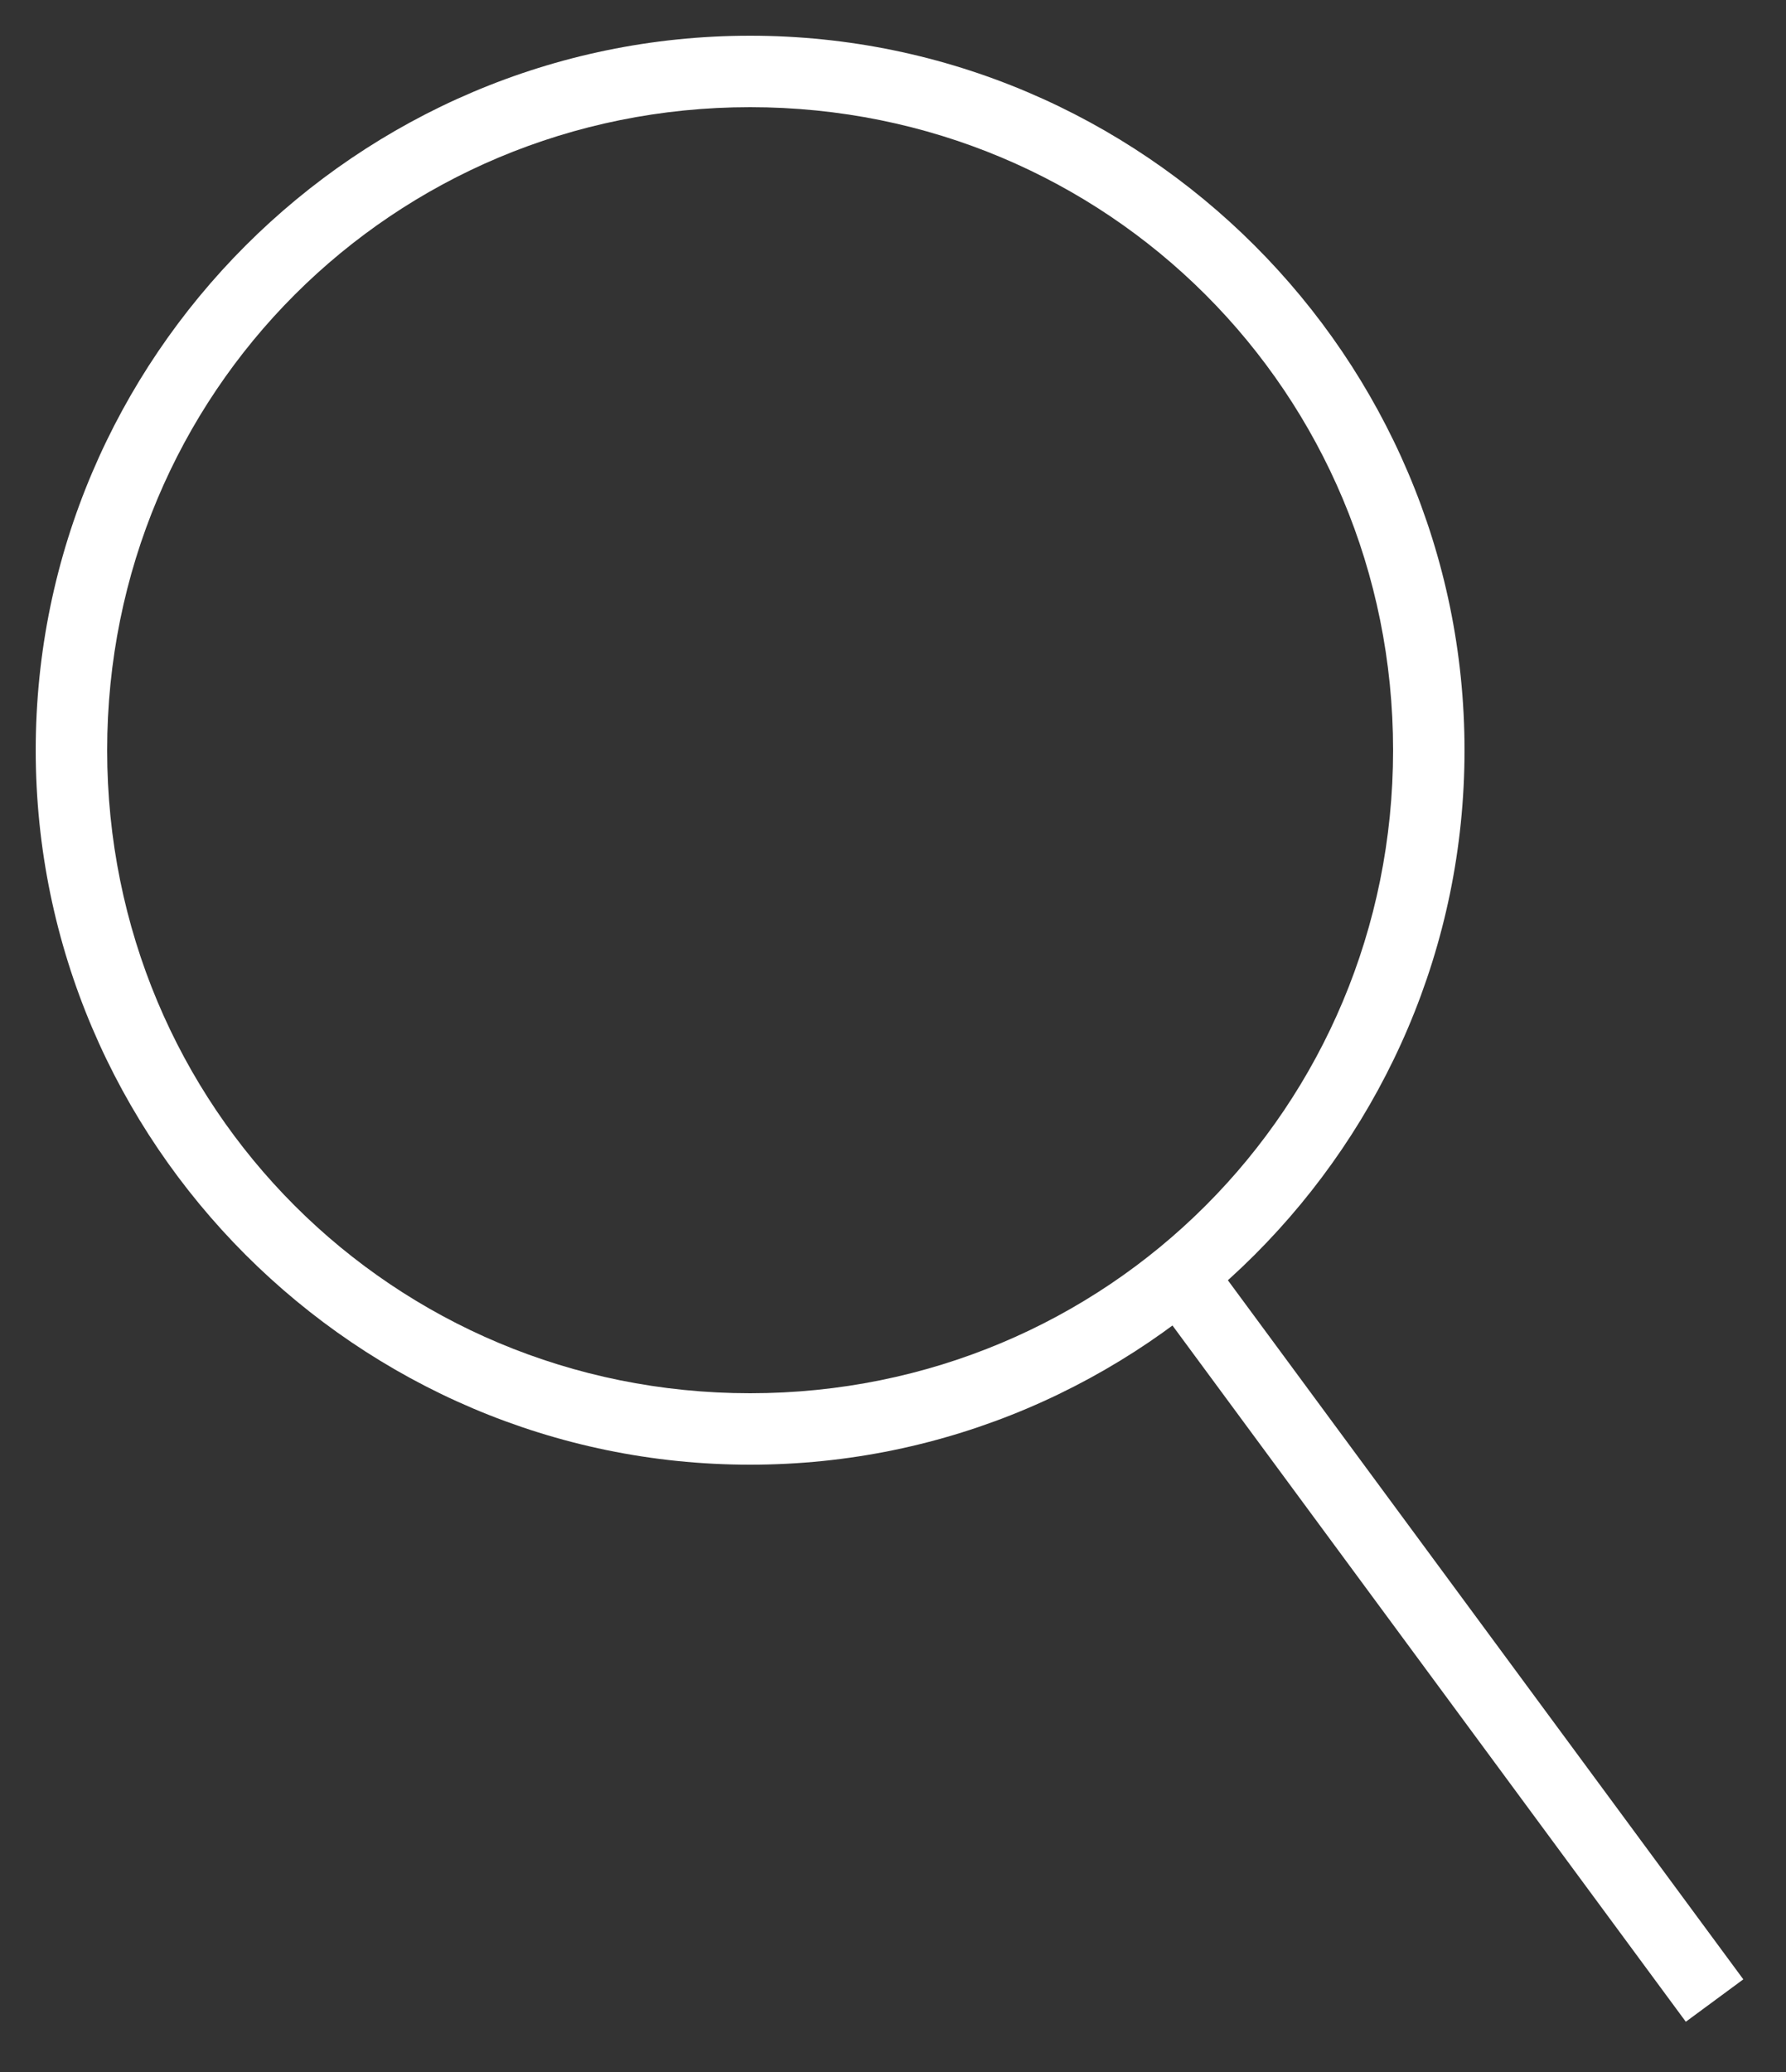
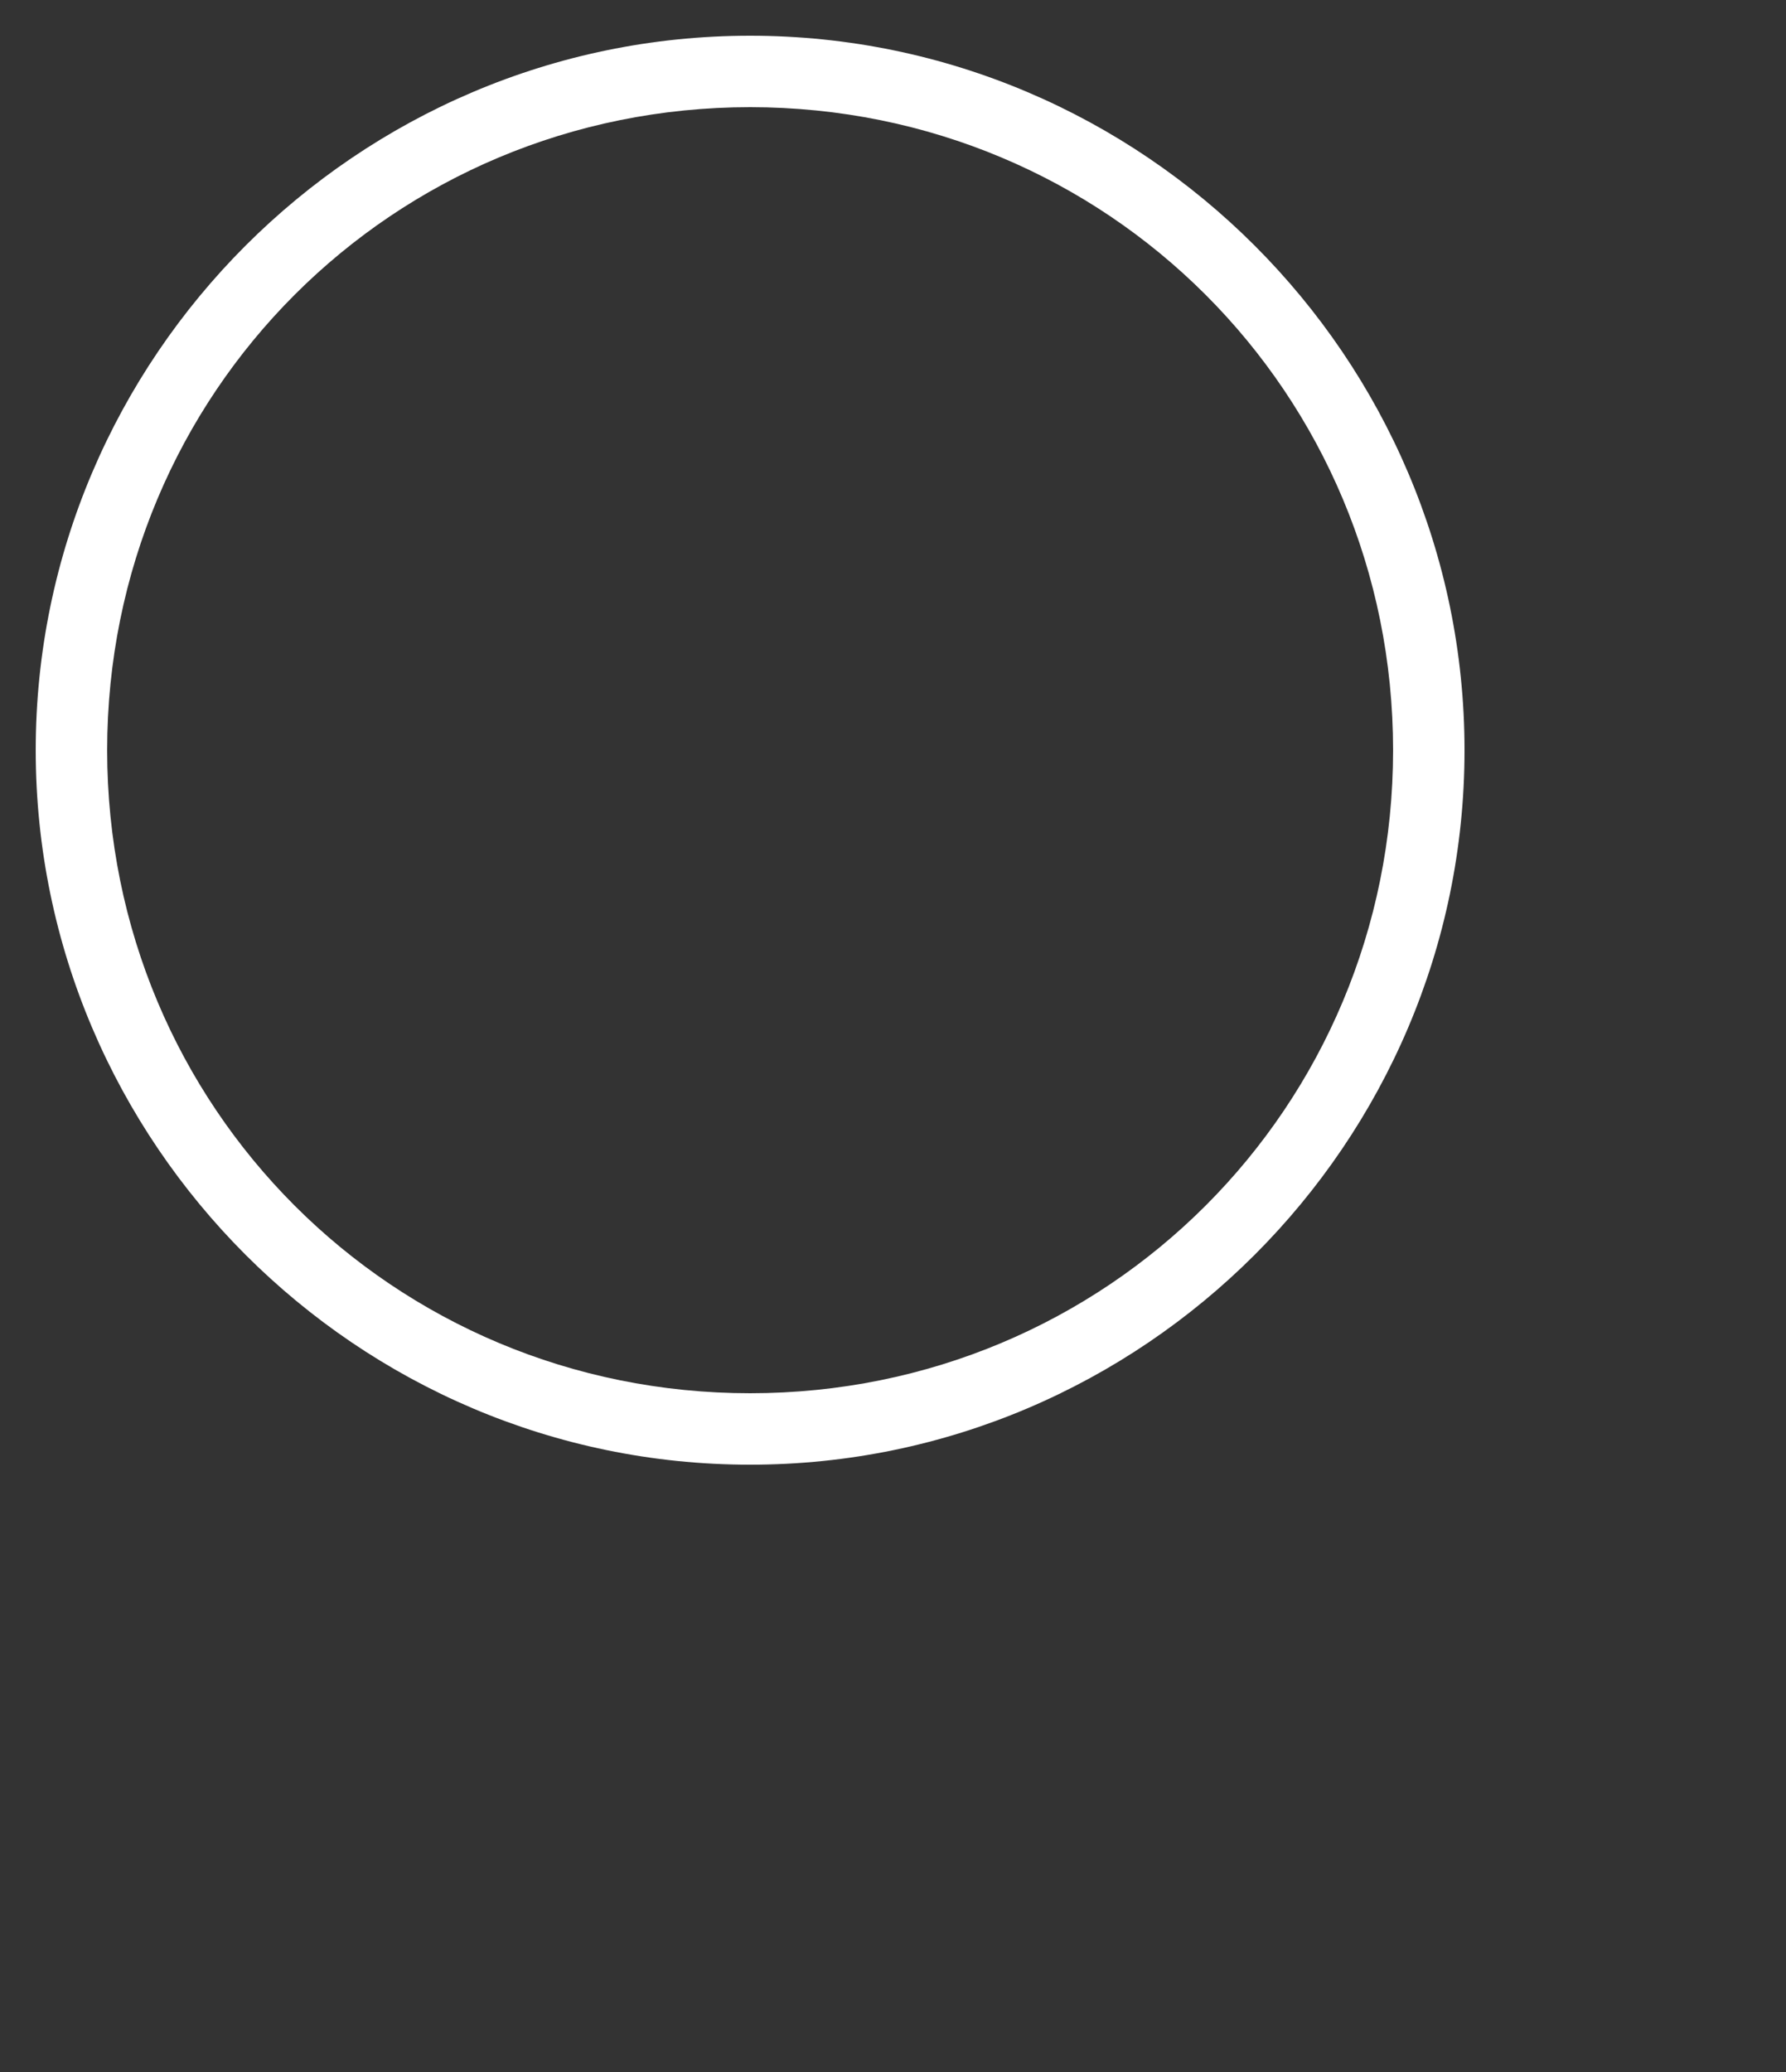
<svg xmlns="http://www.w3.org/2000/svg" version="1.1" id="Layer_1" x="0px" y="0px" viewBox="0 0 25 29" style="enable-background:new 0 0 25 29;" xml:space="preserve">
  <rect x="0" y="0" width="25" height="29" fill="#333333" stroke="none" />
  <style type="text/css">
	.st0{fill:#FFFFFF;}
	.st1{fill:none;stroke:#FFFFFF;stroke-miterlimit:10;}
</style>
  <g>
    <path class="st0" d="M10.5,1.5c5,0,9,4,9,9s-4,9-9,9s-9-4-9-9S5.5,1.5,10.5,1.5 M10.5,0.5c-5.5,0-10,4.5-10,10s4.5,10,10,10   s10-4.5,10-10S16,0.5,10.5,0.5L10.5,0.5z" />
  </g>
-   <line class="st1" x1="16.7" y1="18.1" x2="24" y2="28" />
</svg>